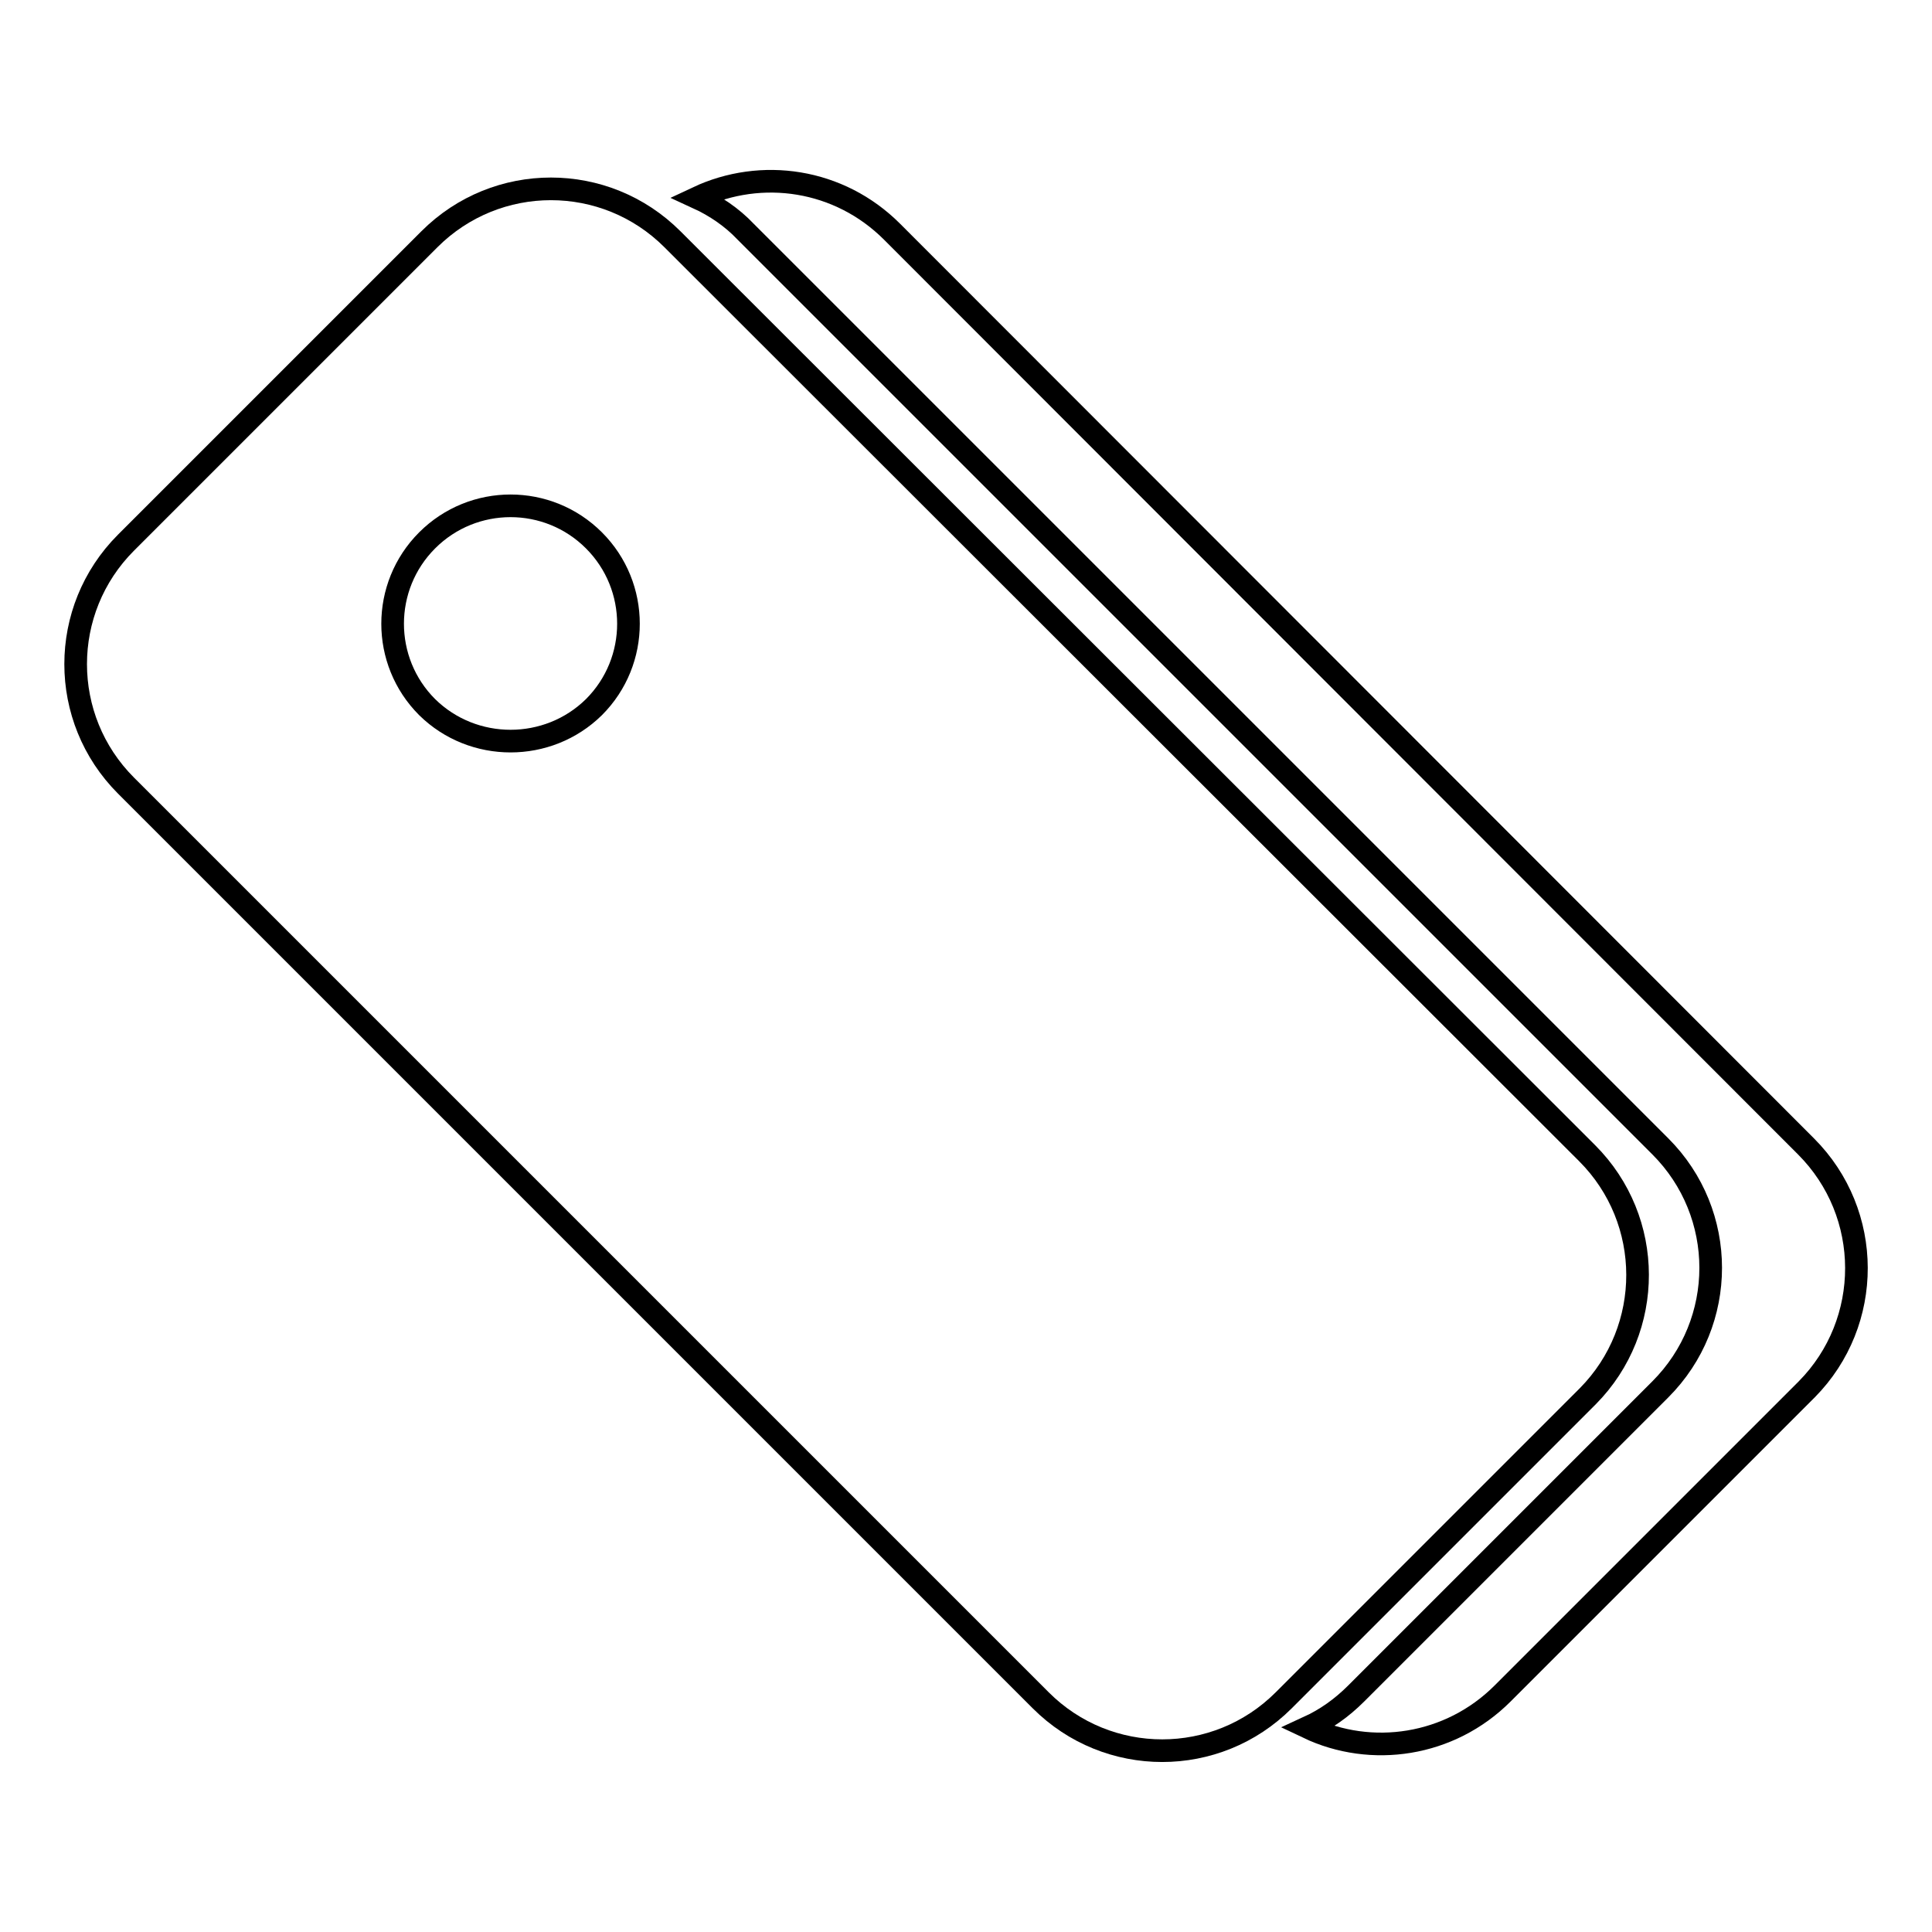
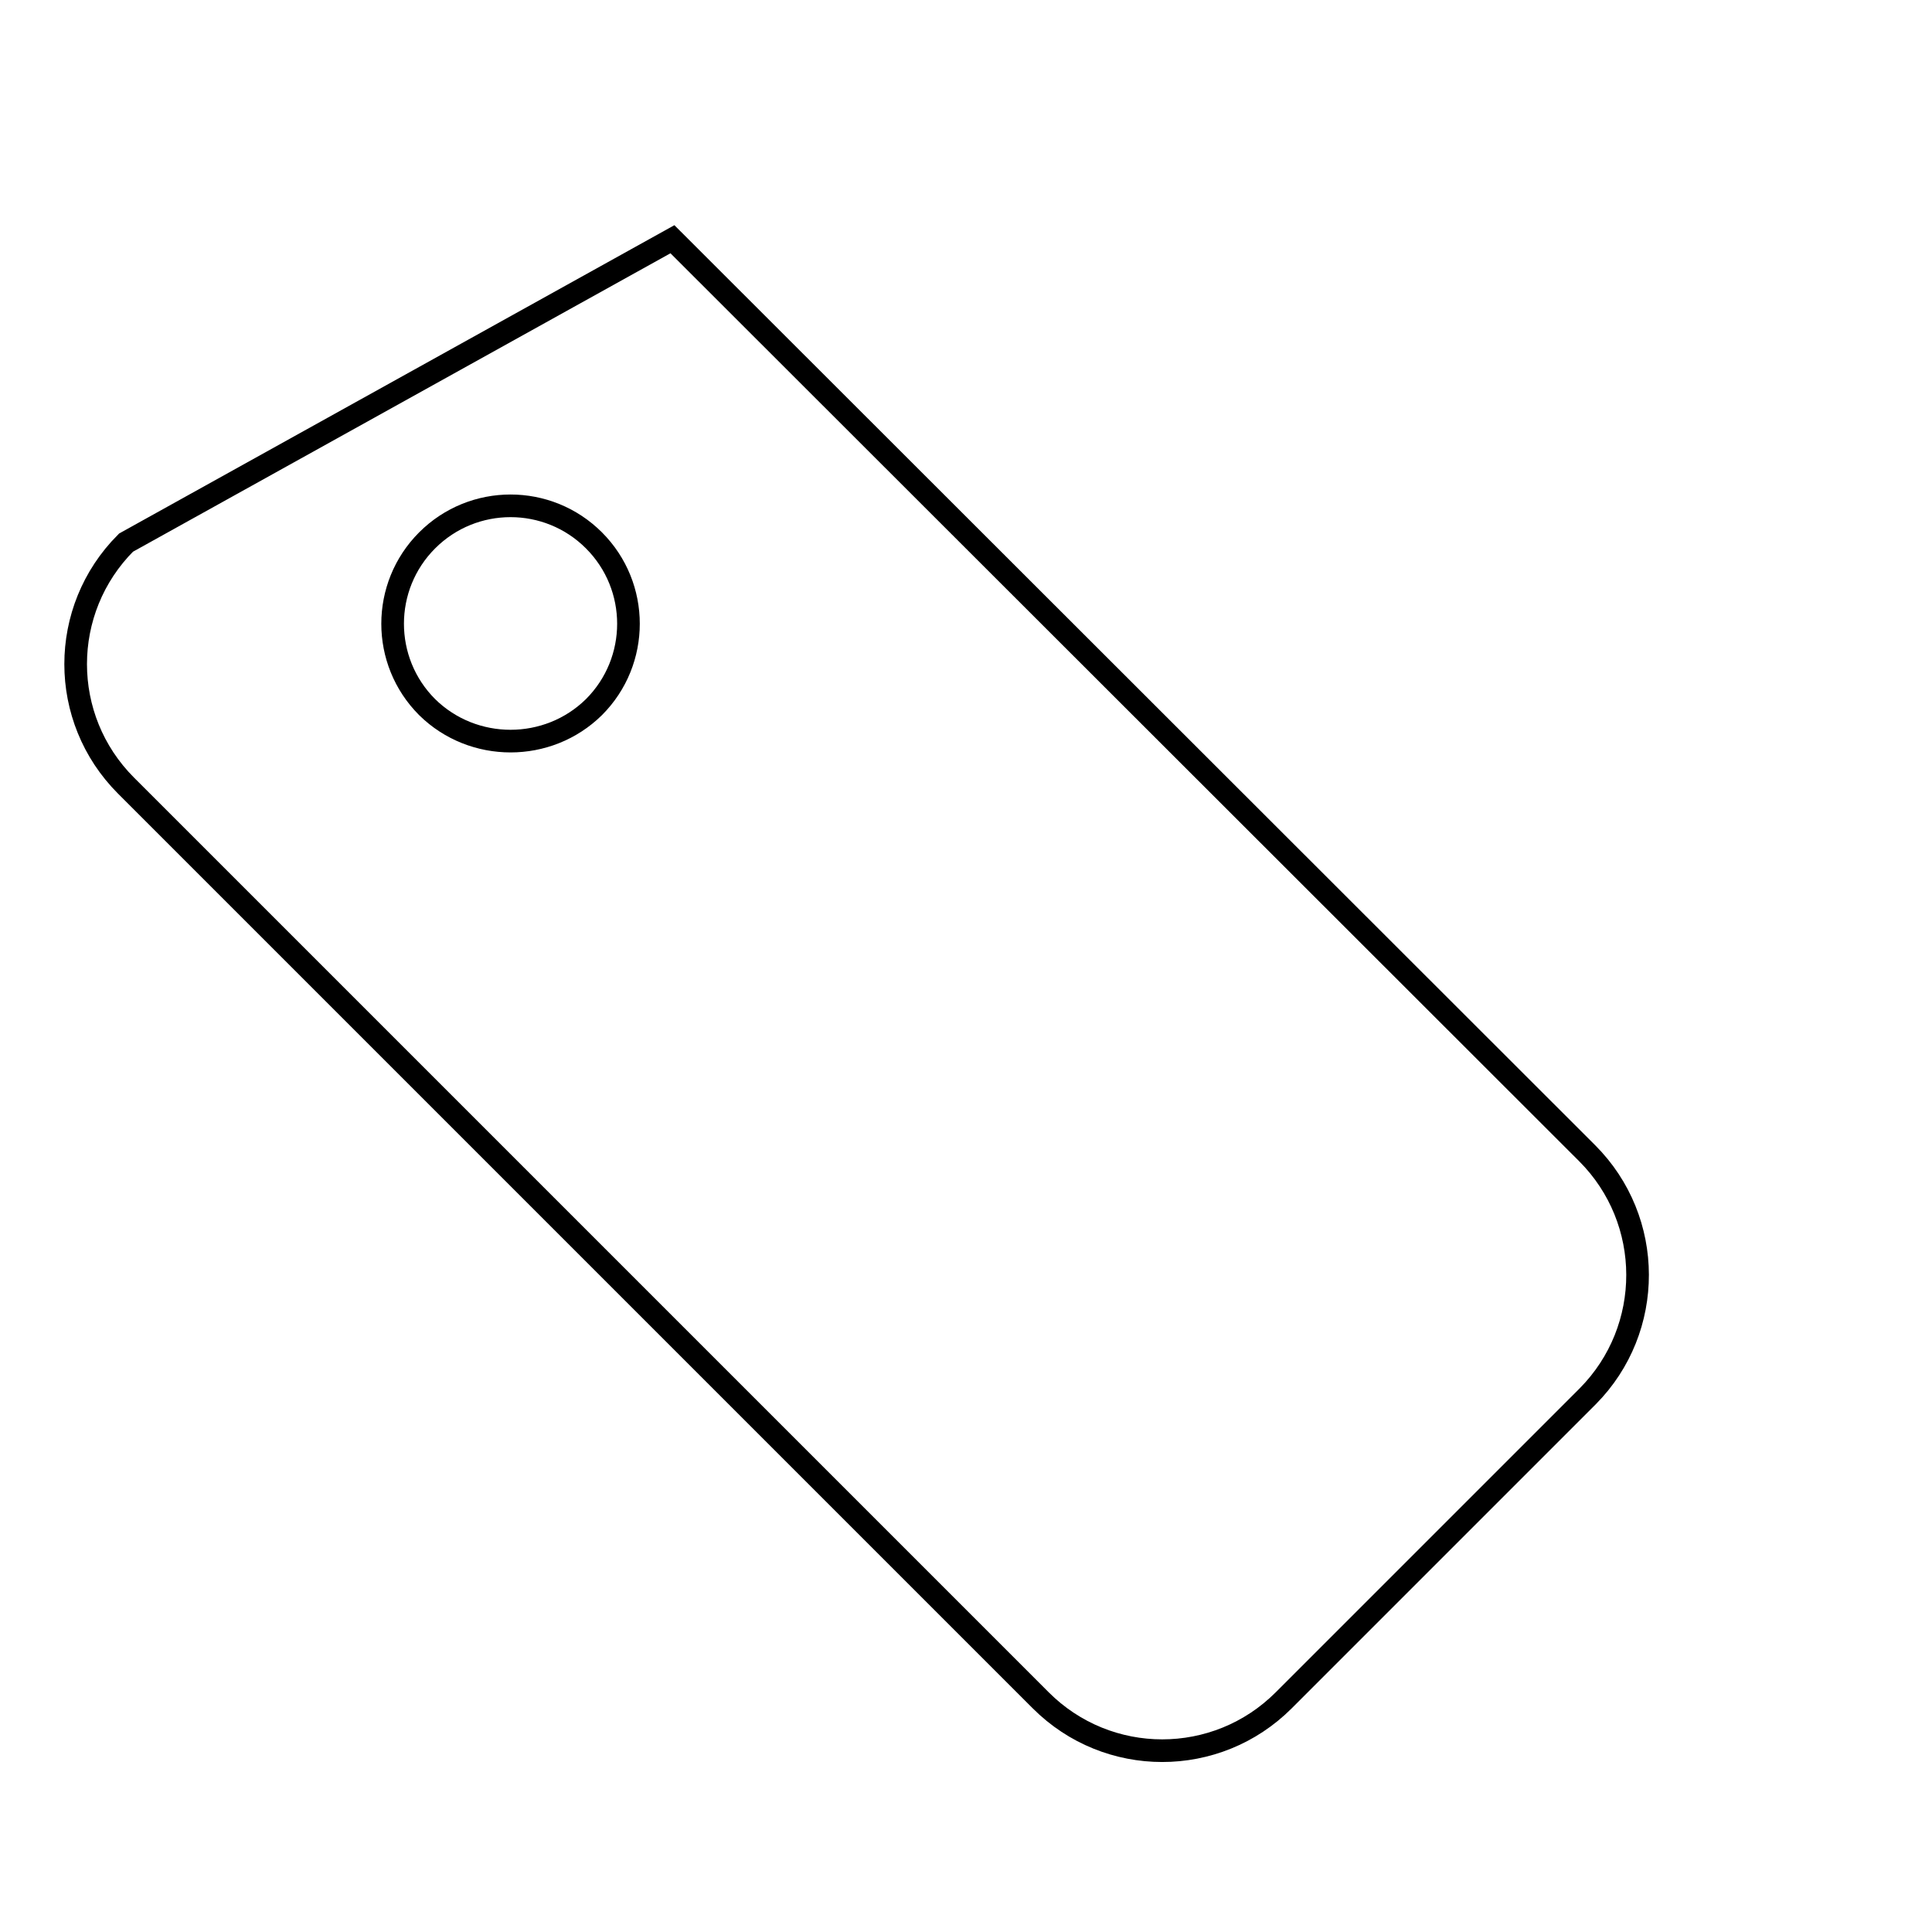
<svg xmlns="http://www.w3.org/2000/svg" version="1.1" x="0px" y="0px" viewBox="0 0 256 256" enable-background="new 0 0 256 256" xml:space="preserve">
  <g>
-     <path stroke-width="3" fill-opacity="0" stroke="#000000" d="M210.3,152.8L89.1,31.7c-8.9-8.9-23.3-8.9-32.2,0L16.7,71.9c-8.9,8.9-8.9,23.3,0,32.2l121.2,121.2 c8.9,8.9,23.3,8.9,32.2,0l40.3-40.3C219.2,176.1,219.2,161.7,210.3,152.8L210.3,152.8z M56.6,93.7c-6.1-6.1-6.1-16,0-22.1 c6.1-6.1,16-6.1,22.1,0s6.1,16,0,22.1C72.6,99.7,62.7,99.7,56.6,93.7z" />
-     <path stroke-width="3" fill-opacity="0" stroke="#000000" d="M239.3,151.9L118.2,30.7c-7-7-17.3-8.5-25.8-4.5c2.4,1.1,4.6,2.6,6.4,4.5L220,151.9 c8.9,8.9,8.9,23.3,0,32.2l-40.3,40.3c-1.9,1.9-4,3.4-6.4,4.5c8.4,4,18.8,2.5,25.8-4.5l40.3-40.3 C248.2,175.2,248.2,160.8,239.3,151.9z" />
+     <path stroke-width="3" fill-opacity="0" stroke="#000000" d="M210.3,152.8L89.1,31.7L16.7,71.9c-8.9,8.9-8.9,23.3,0,32.2l121.2,121.2 c8.9,8.9,23.3,8.9,32.2,0l40.3-40.3C219.2,176.1,219.2,161.7,210.3,152.8L210.3,152.8z M56.6,93.7c-6.1-6.1-6.1-16,0-22.1 c6.1-6.1,16-6.1,22.1,0s6.1,16,0,22.1C72.6,99.7,62.7,99.7,56.6,93.7z" />
  </g>
</svg>